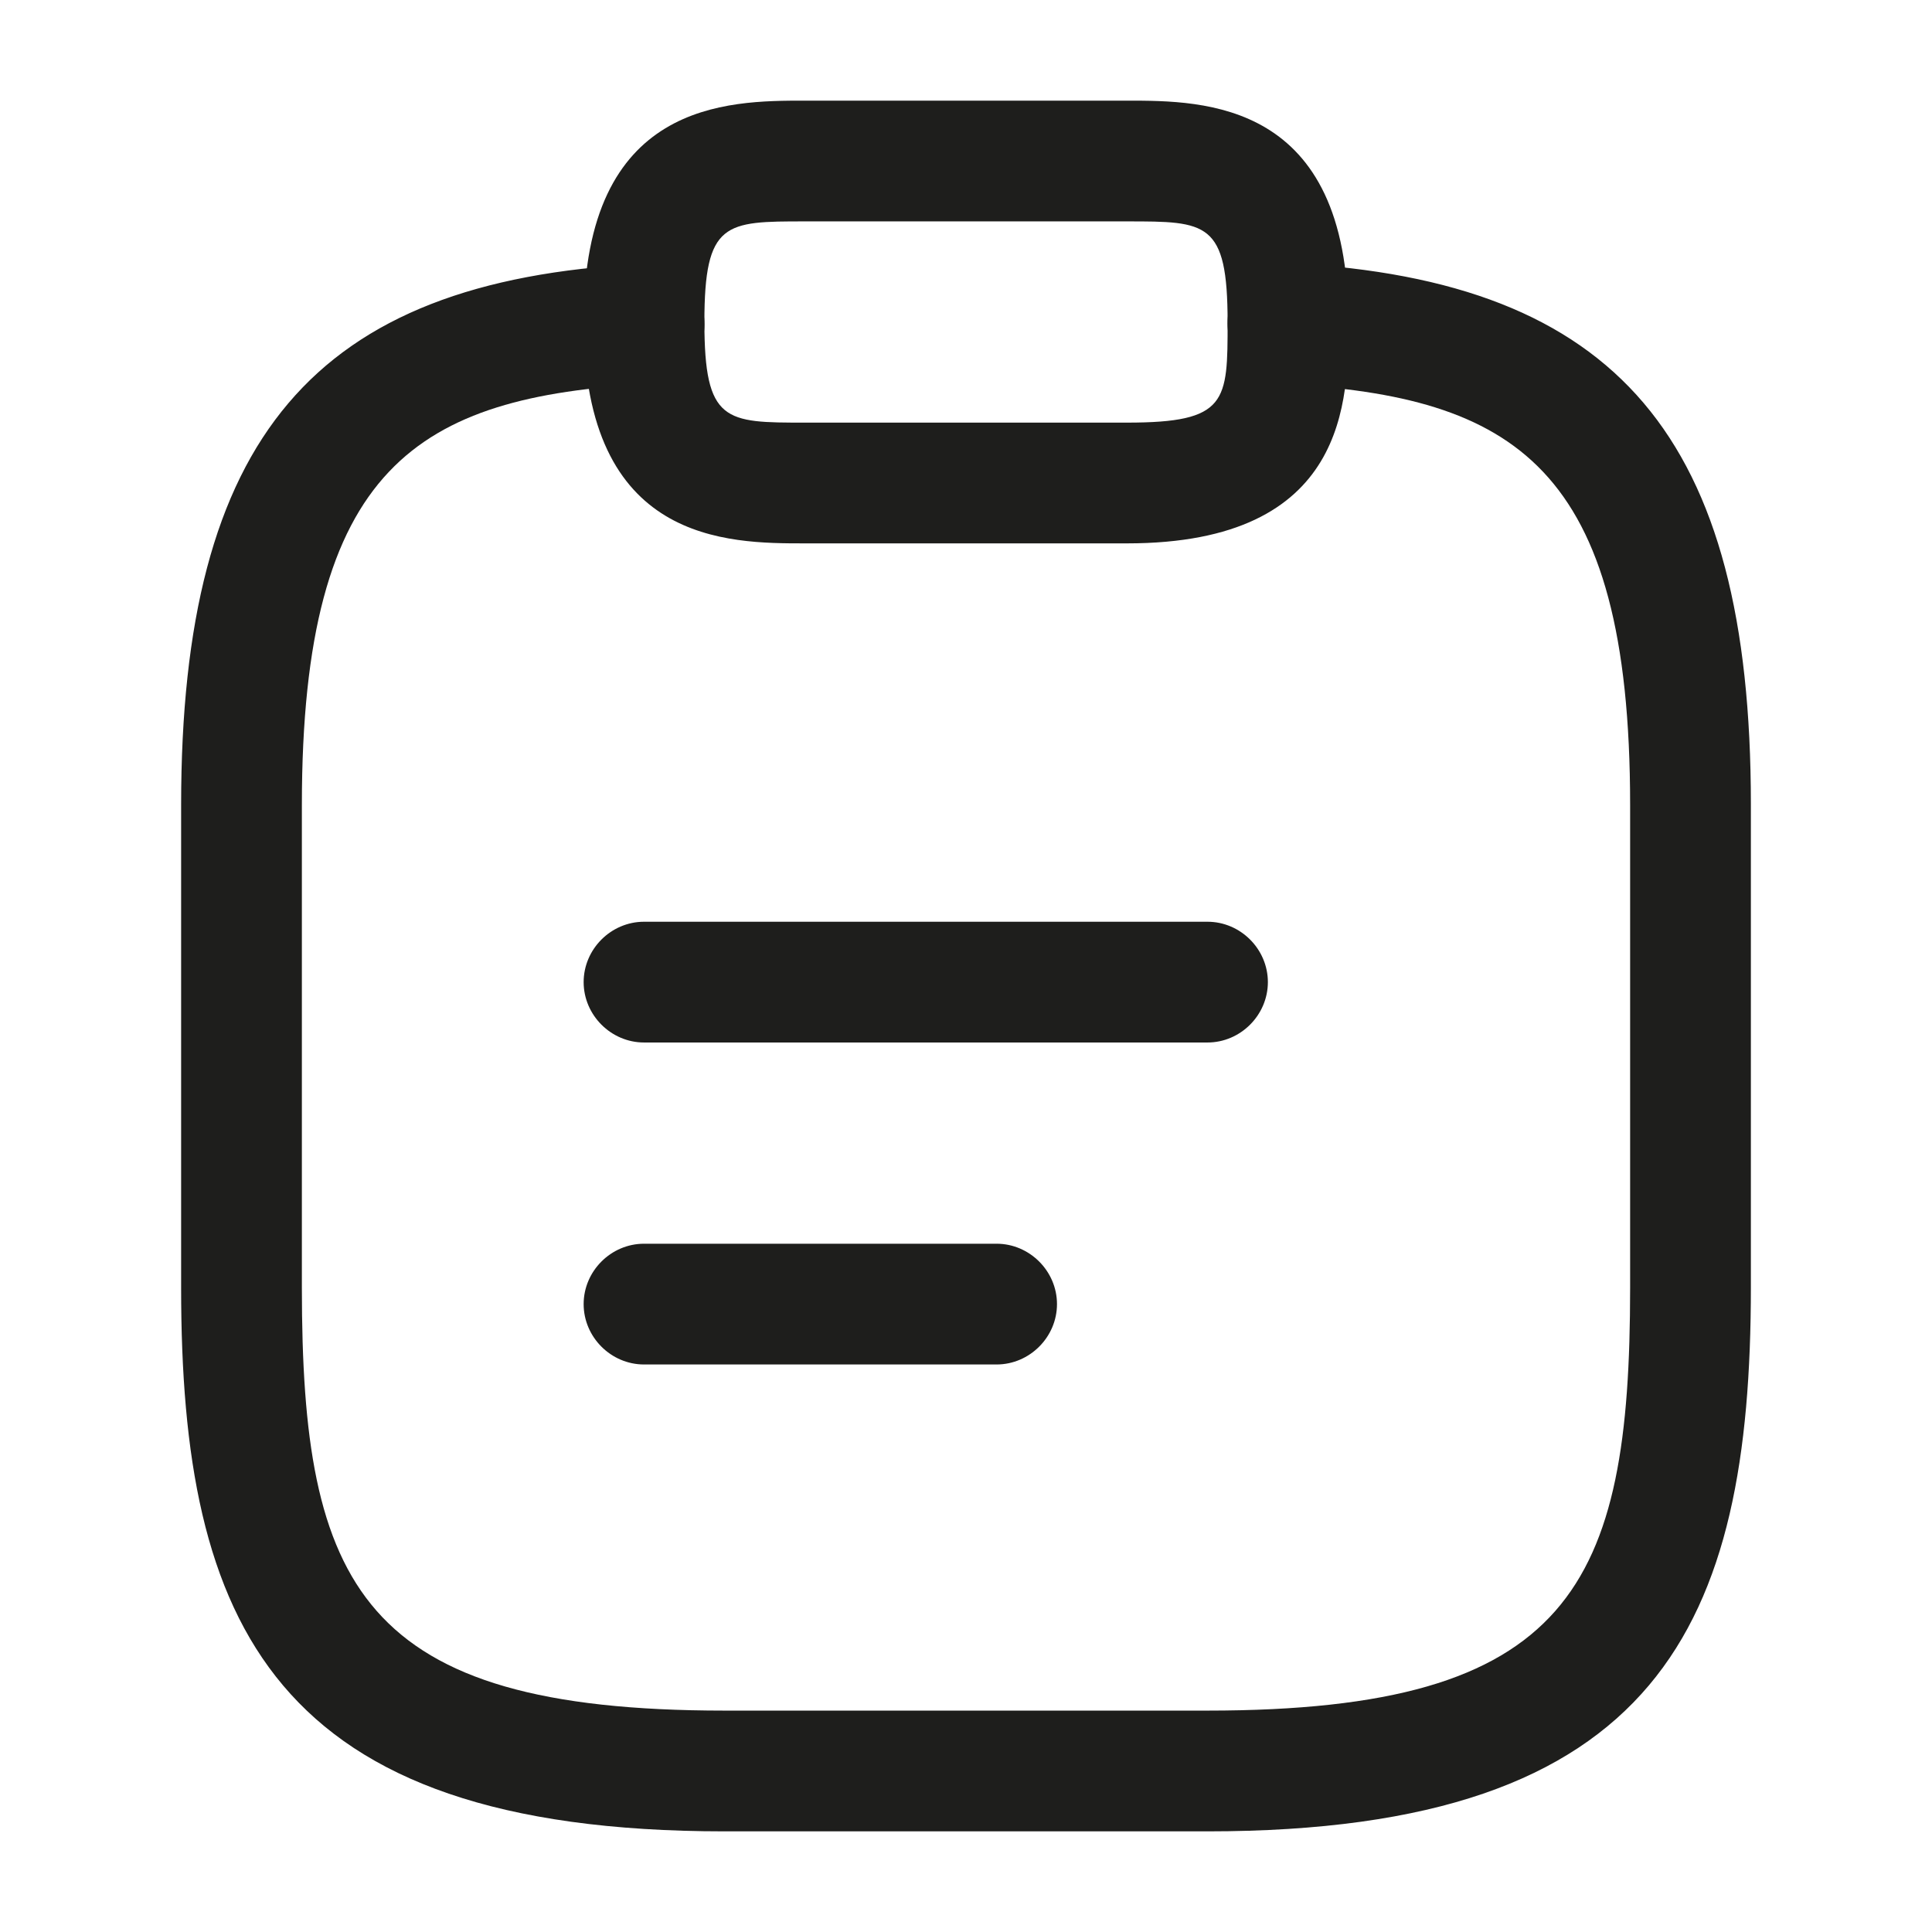
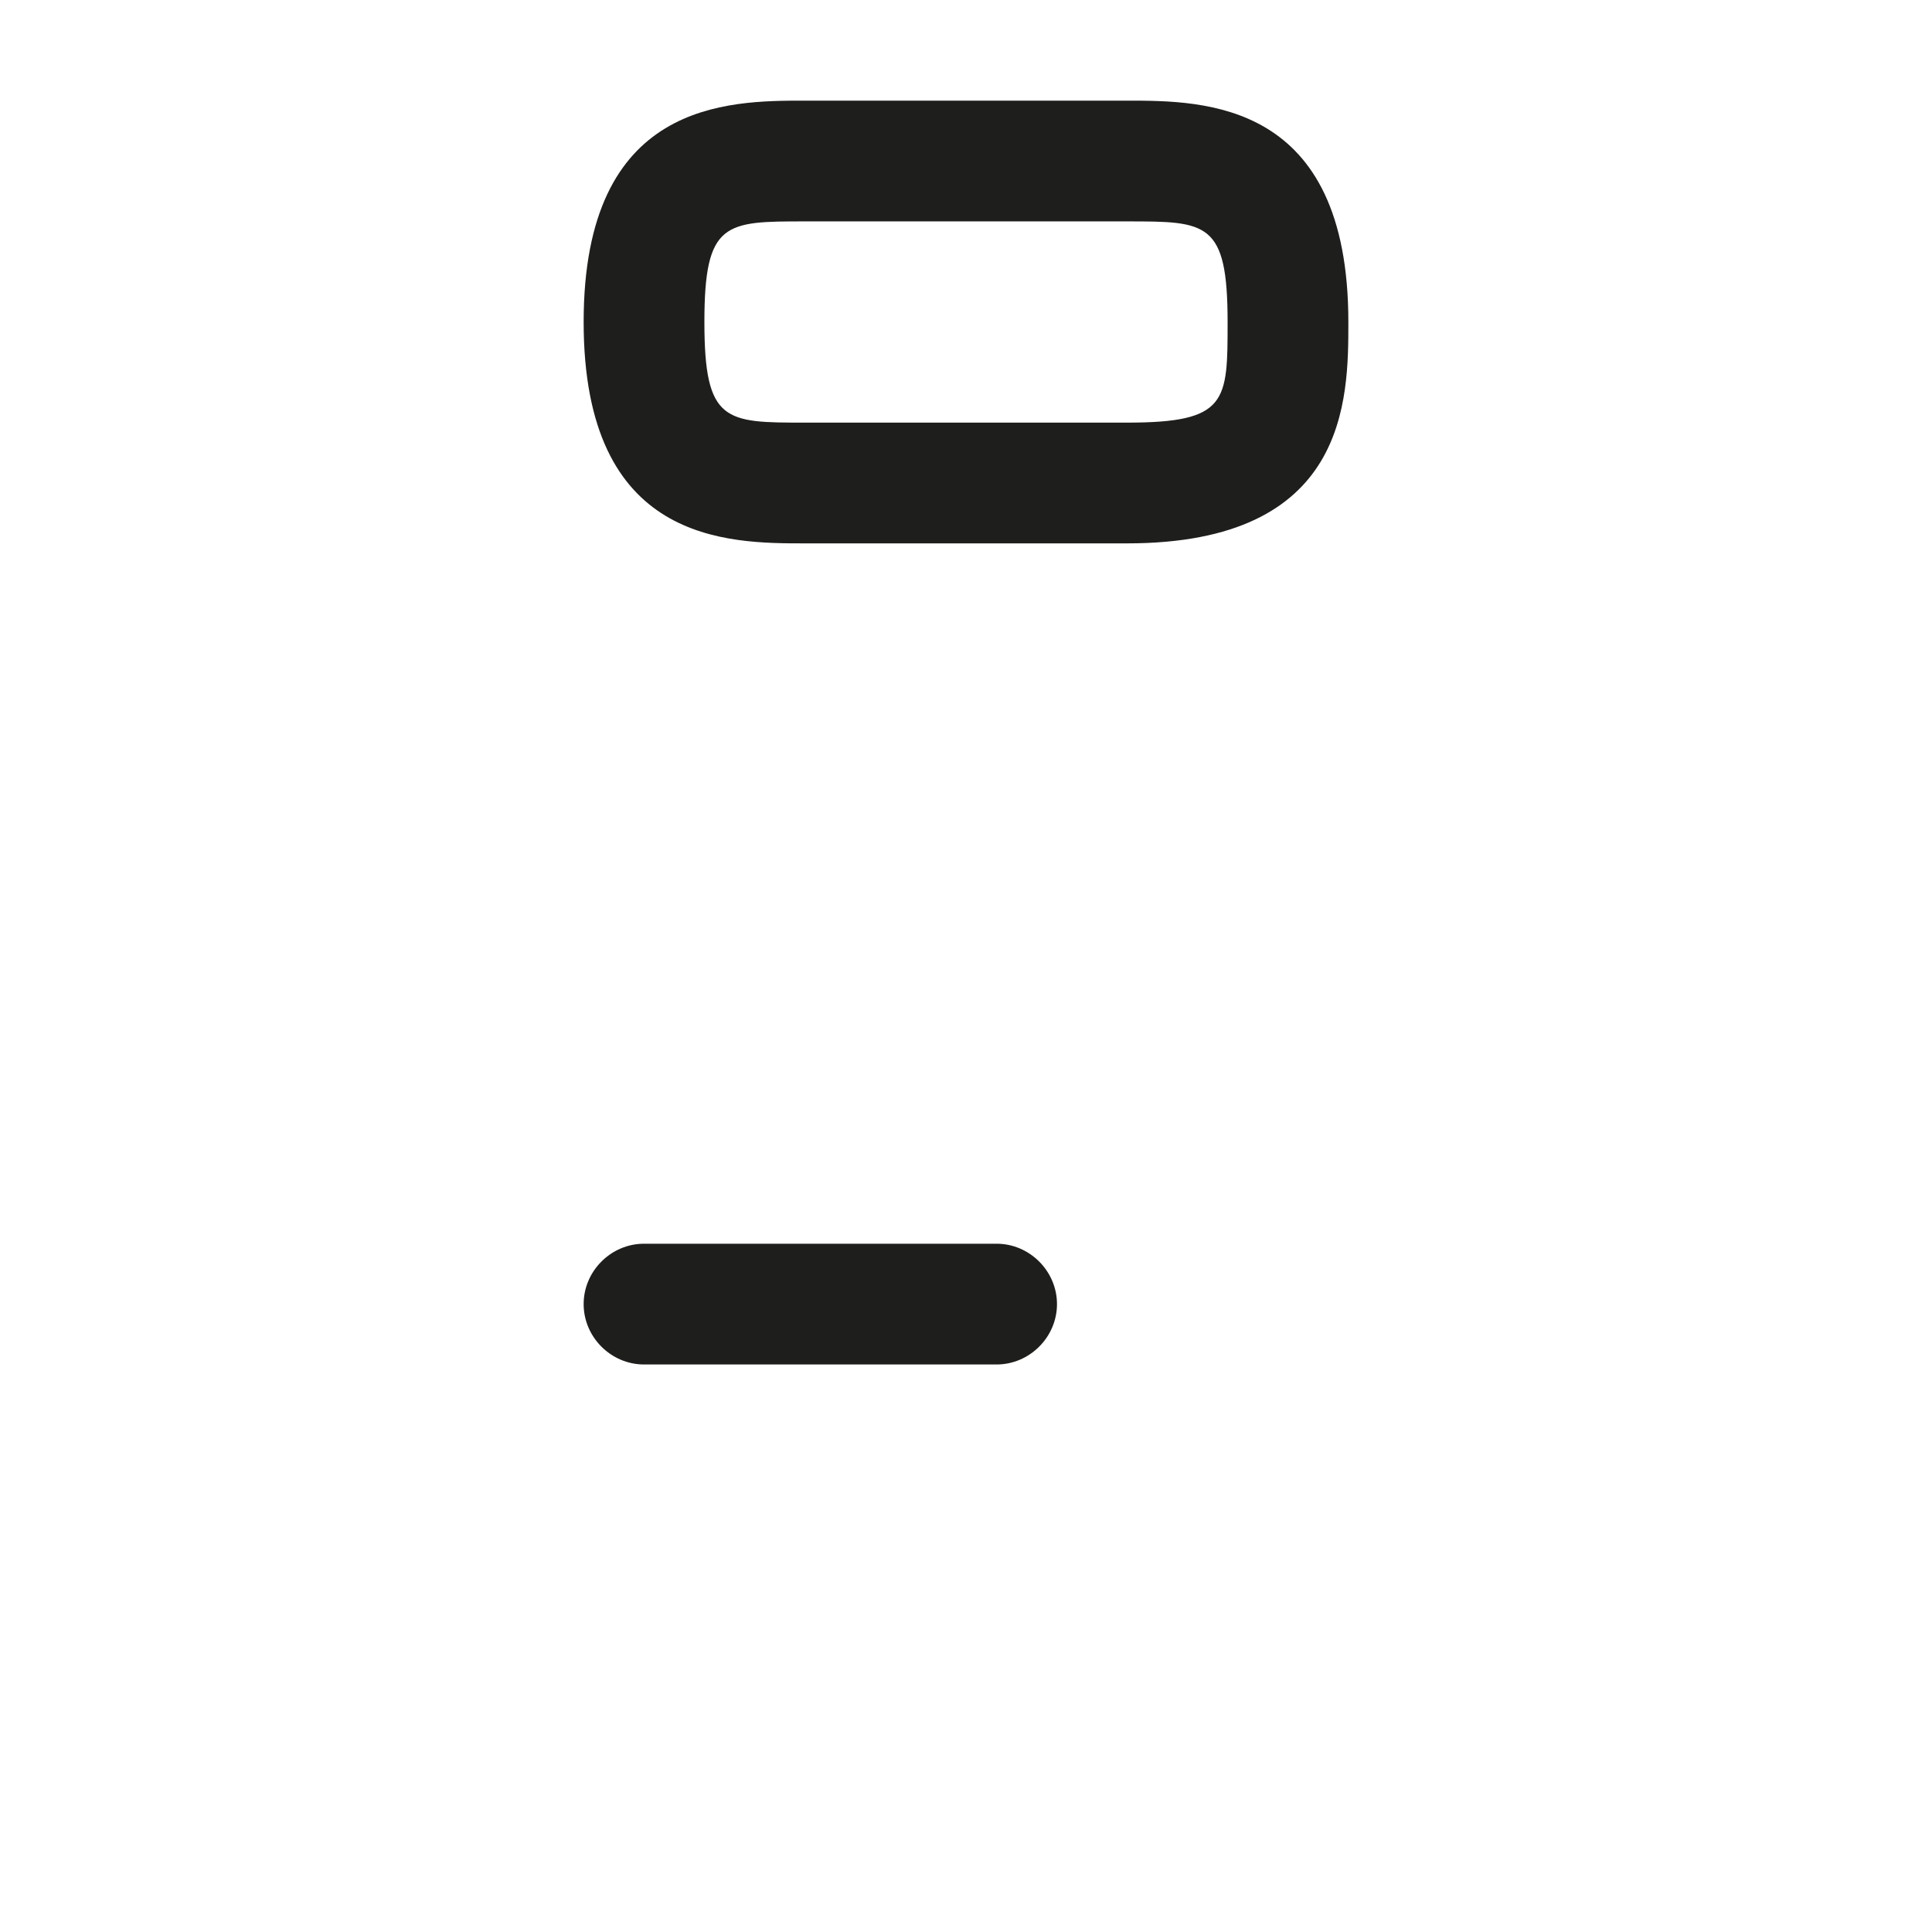
<svg xmlns="http://www.w3.org/2000/svg" width="32" height="32" viewBox="0 0 32 32" fill="none">
-   <path d="M20 17.267H10.667C10.12 17.267 9.667 16.813 9.667 16.267C9.667 15.72 10.12 15.267 10.667 15.267H20C20.547 15.267 21 15.72 21 16.267C21 16.813 20.547 17.267 20 17.267Z" fill="#1E1E1C" />
  <path d="M16.507 22.6H10.667C10.12 22.6 9.667 22.147 9.667 21.6C9.667 21.053 10.12 20.6 10.667 20.6H16.507C17.053 20.6 17.507 21.053 17.507 21.6C17.507 22.147 17.053 22.6 16.507 22.6Z" fill="#1E1E1C" />
  <path d="M18.667 9H13.333C12.053 9 9.667 9 9.667 5.333C9.667 1.667 12.053 1.667 13.333 1.667H18.667C19.947 1.667 22.333 1.667 22.333 5.333C22.333 6.613 22.333 9 18.667 9ZM13.333 3.667C12.013 3.667 11.667 3.667 11.667 5.333C11.667 7 12.013 7 13.333 7H18.667C20.333 7 20.333 6.653 20.333 5.333C20.333 3.667 19.987 3.667 18.667 3.667H13.333Z" fill="#1E1E1C" />
-   <path d="M20 30.333H12C4.507 30.333 3 26.893 3 21.333V13.333C3 7.253 5.2 4.653 10.613 4.373C11.147 4.347 11.64 4.76 11.667 5.32C11.693 5.88 11.267 6.333 10.72 6.36C6.933 6.573 5 7.707 5 13.333V21.333C5 26.267 5.973 28.333 12 28.333H20C26.027 28.333 27 26.267 27 21.333V13.333C27 7.707 25.067 6.573 21.28 6.36C20.733 6.333 20.307 5.853 20.333 5.307C20.36 4.76 20.84 4.333 21.387 4.36C26.8 4.653 29 7.253 29 13.32V21.32C29 26.893 27.493 30.333 20 30.333Z" fill="#1E1E1C" />
</svg>